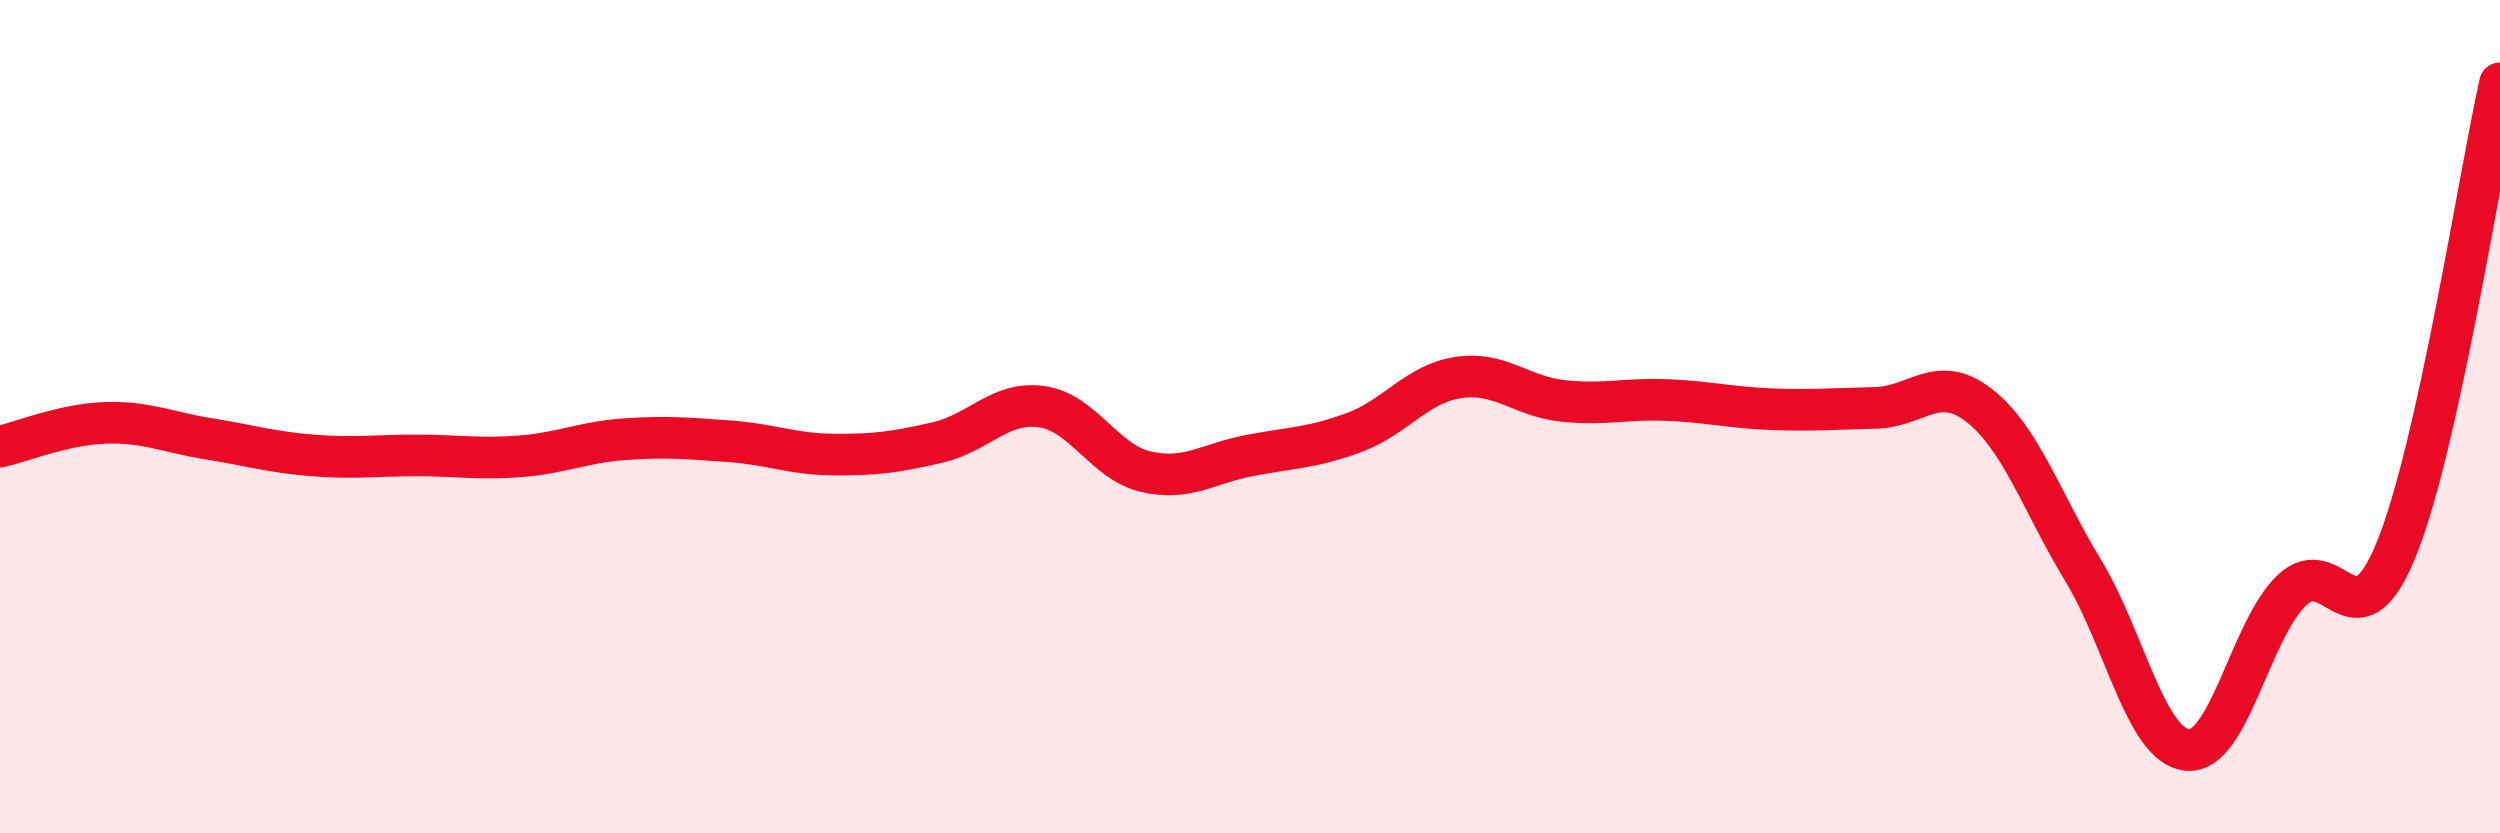
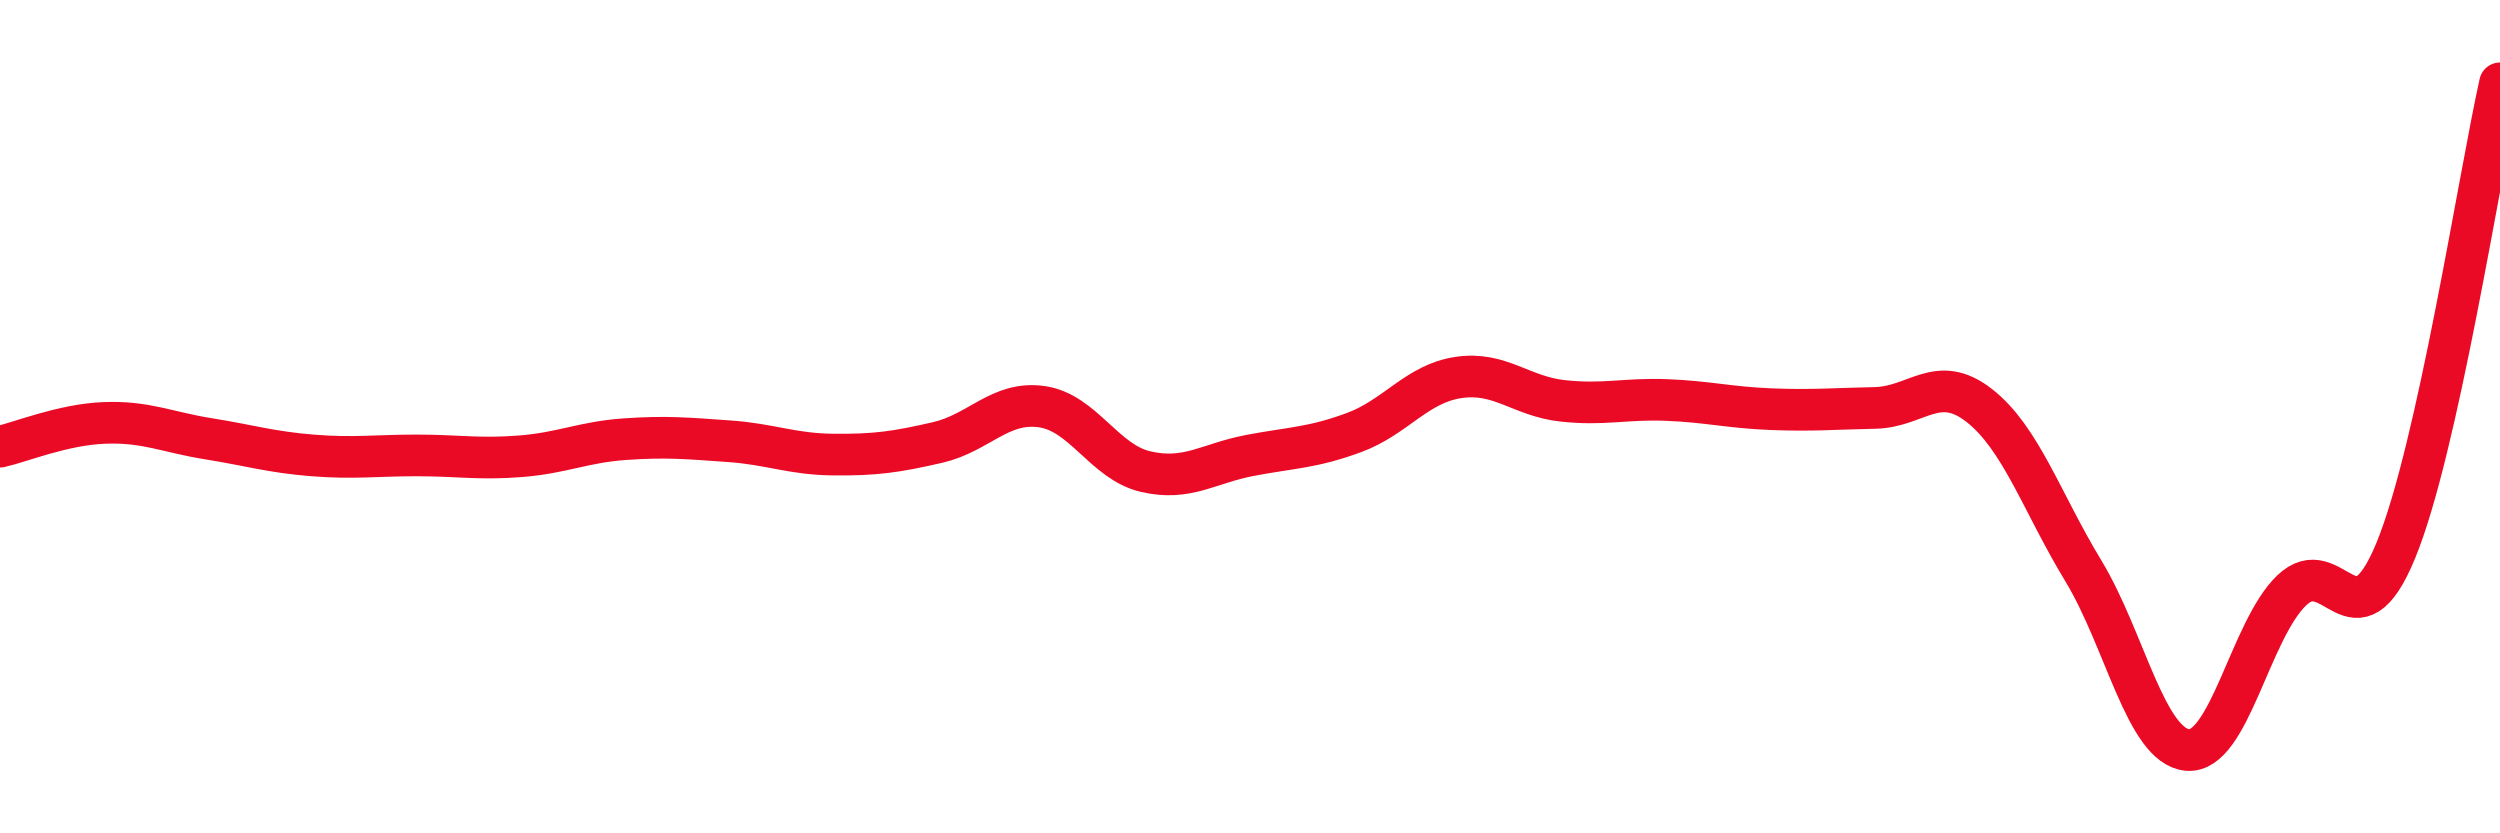
<svg xmlns="http://www.w3.org/2000/svg" width="60" height="20" viewBox="0 0 60 20">
-   <path d="M 0,10.72 C 0.5,10.61 1.5,10.19 2.5,10.15 C 3.5,10.11 4,10.37 5,10.53 C 6,10.69 6.5,10.85 7.5,10.93 C 8.5,11.01 9,10.93 10,10.93 C 11,10.93 11.5,11.03 12.5,10.95 C 13.5,10.87 14,10.61 15,10.54 C 16,10.47 16.5,10.52 17.5,10.59 C 18.5,10.66 19,10.9 20,10.91 C 21,10.92 21.5,10.85 22.5,10.62 C 23.5,10.39 24,9.62 25,9.76 C 26,9.9 26.5,11.09 27.5,11.32 C 28.5,11.55 29,11.12 30,10.93 C 31,10.74 31.5,10.75 32.5,10.38 C 33.5,10.01 34,9.21 35,9.06 C 36,8.91 36.5,9.51 37.5,9.62 C 38.5,9.73 39,9.56 40,9.6 C 41,9.64 41.5,9.78 42.5,9.82 C 43.5,9.86 44,9.81 45,9.79 C 46,9.77 46.5,8.95 47.5,9.73 C 48.5,10.51 49,12.05 50,13.7 C 51,15.35 51.5,17.91 52.5,18 C 53.5,18.09 54,15.13 55,14.17 C 56,13.21 56.5,15.64 57.5,13.21 C 58.5,10.78 59.5,4.24 60,2L60 20L0 20Z" fill="#EB0A25" opacity="0.1" stroke-linecap="round" stroke-linejoin="round" />
  <path d="M 0,10.72 C 0.5,10.61 1.5,10.19 2.5,10.15 C 3.5,10.11 4,10.37 5,10.53 C 6,10.69 6.5,10.85 7.5,10.93 C 8.5,11.01 9,10.93 10,10.93 C 11,10.93 11.5,11.03 12.5,10.95 C 13.5,10.87 14,10.61 15,10.54 C 16,10.47 16.5,10.52 17.5,10.59 C 18.5,10.66 19,10.9 20,10.91 C 21,10.92 21.5,10.85 22.5,10.62 C 23.5,10.39 24,9.62 25,9.76 C 26,9.9 26.5,11.09 27.5,11.32 C 28.5,11.55 29,11.12 30,10.93 C 31,10.74 31.5,10.75 32.5,10.38 C 33.5,10.01 34,9.21 35,9.06 C 36,8.91 36.5,9.51 37.5,9.62 C 38.5,9.73 39,9.56 40,9.6 C 41,9.64 41.5,9.78 42.5,9.82 C 43.5,9.86 44,9.81 45,9.79 C 46,9.77 46.5,8.95 47.5,9.73 C 48.5,10.51 49,12.05 50,13.7 C 51,15.35 51.5,17.91 52.5,18 C 53.5,18.09 54,15.13 55,14.17 C 56,13.21 56.5,15.64 57.5,13.21 C 58.5,10.78 59.5,4.24 60,2" stroke="#EB0A25" stroke-width="1" fill="none" stroke-linecap="round" stroke-linejoin="round" />
</svg>